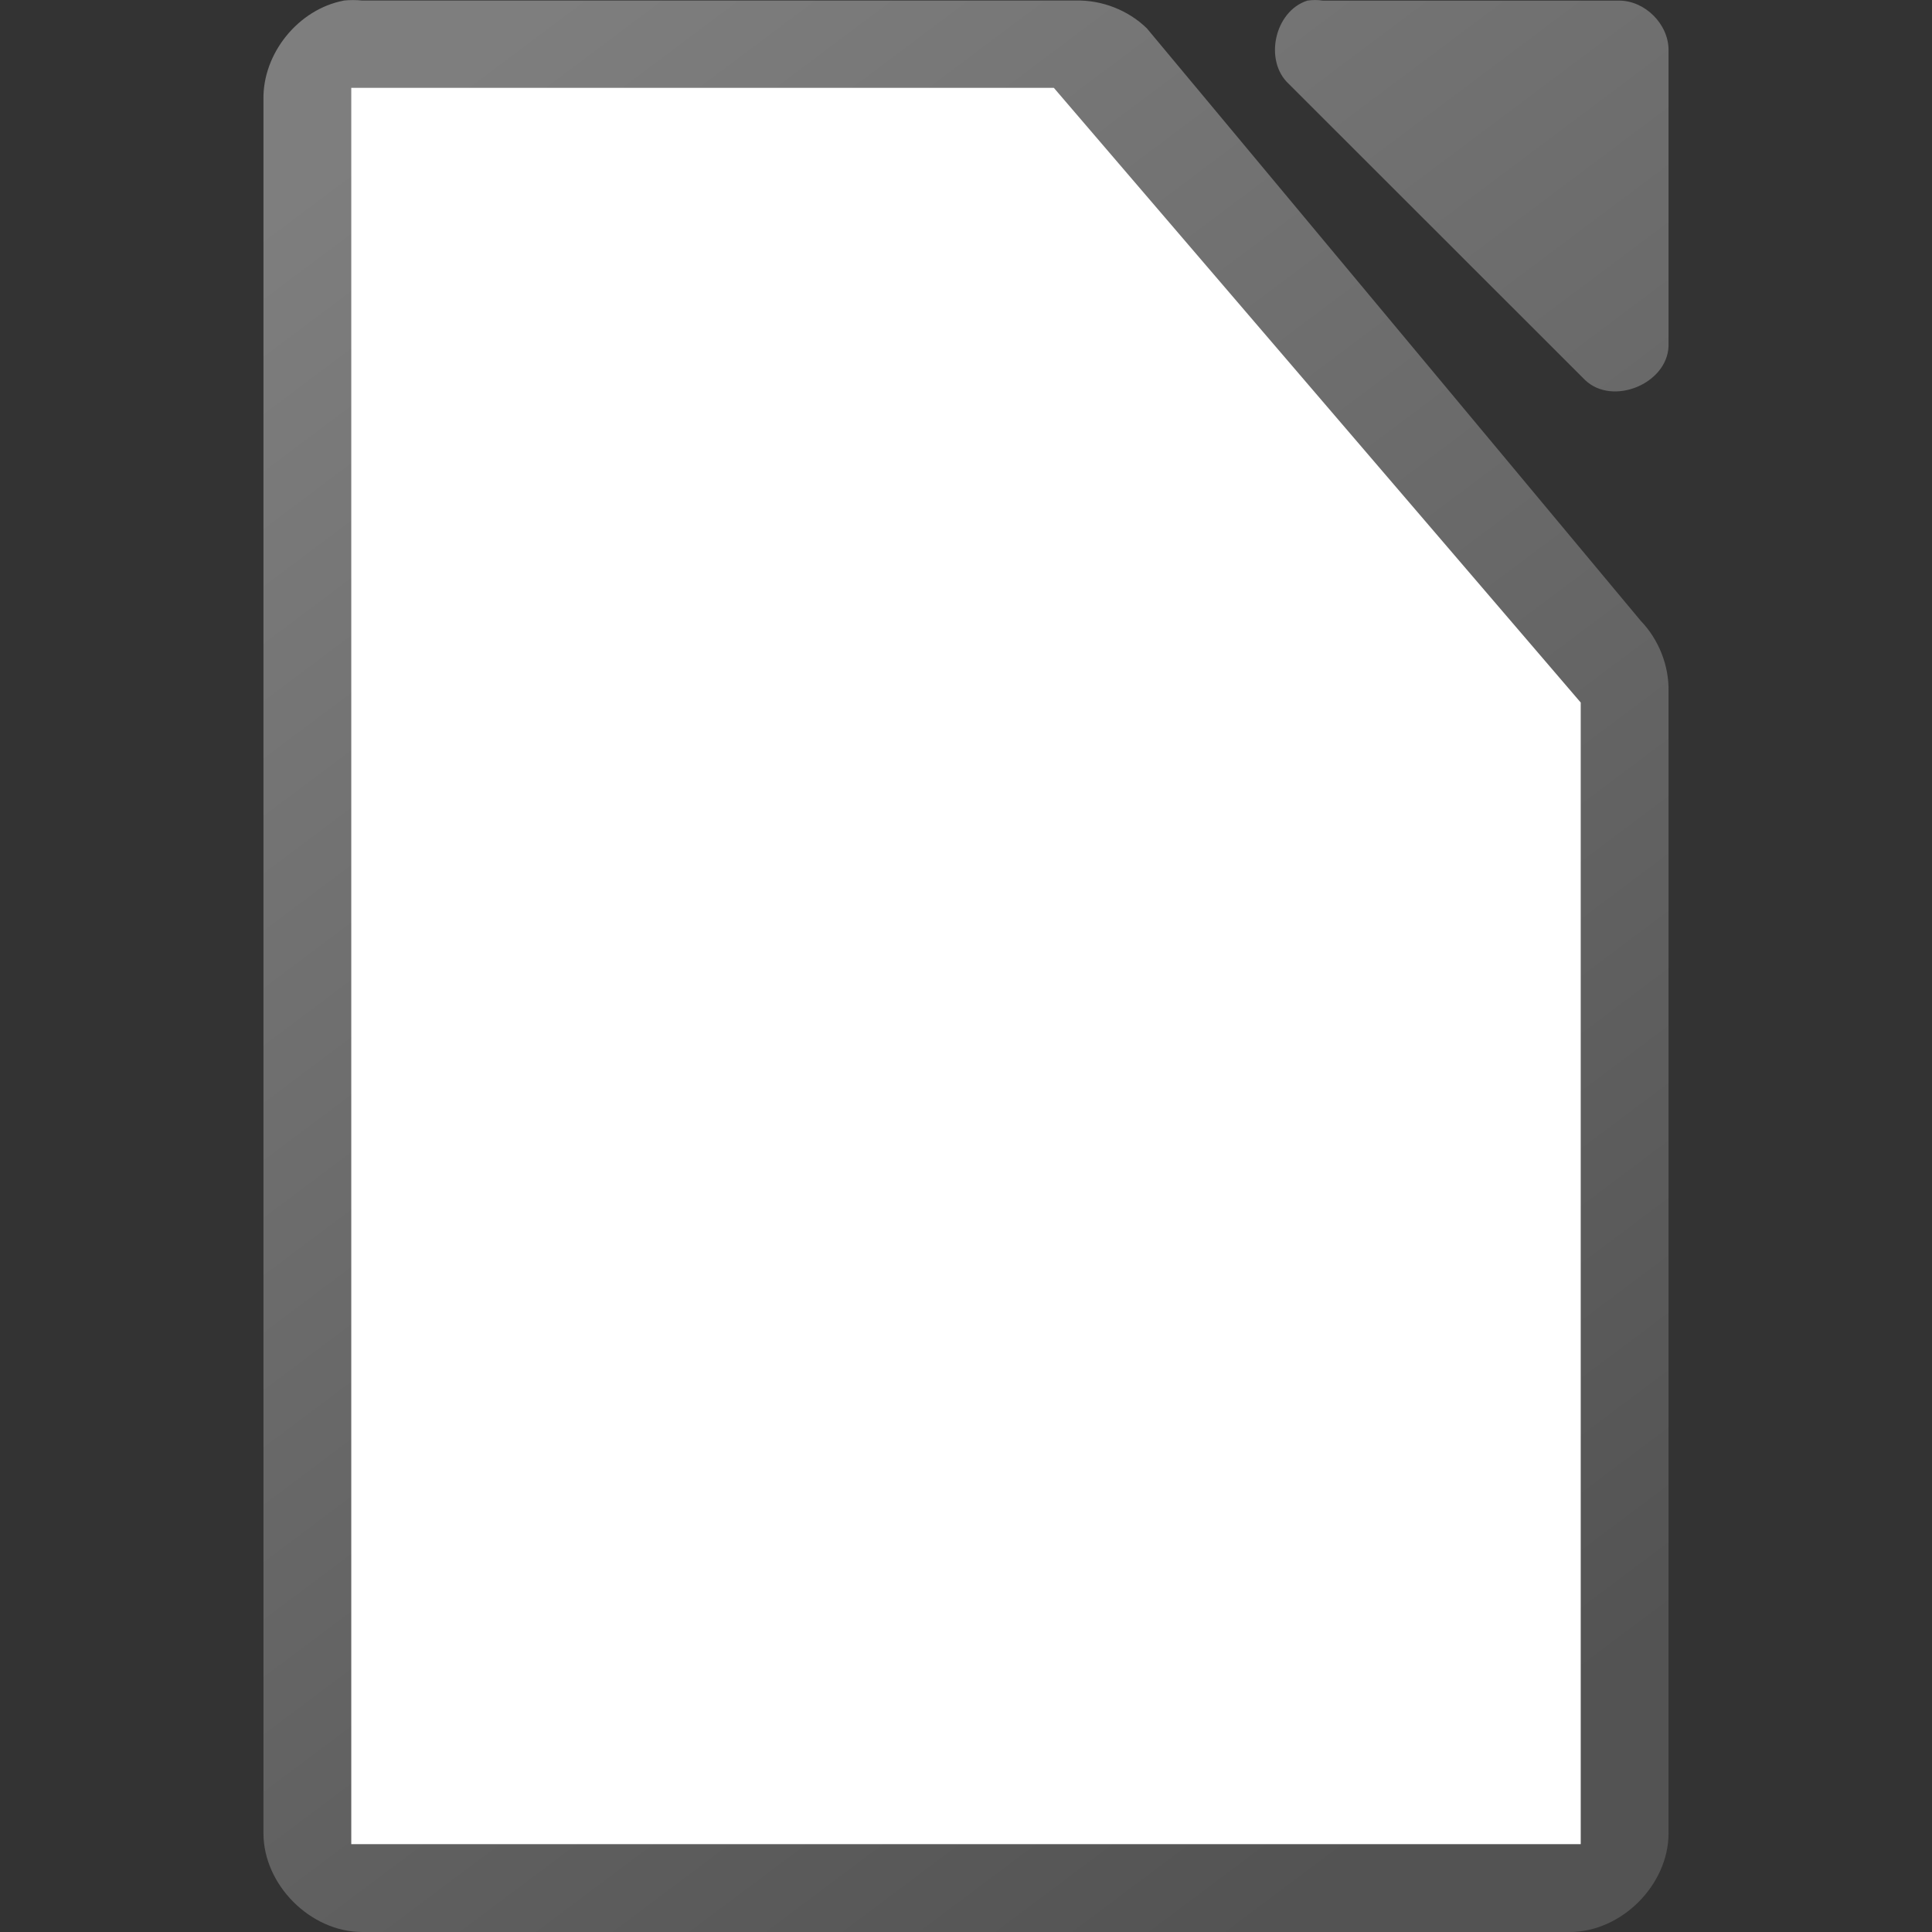
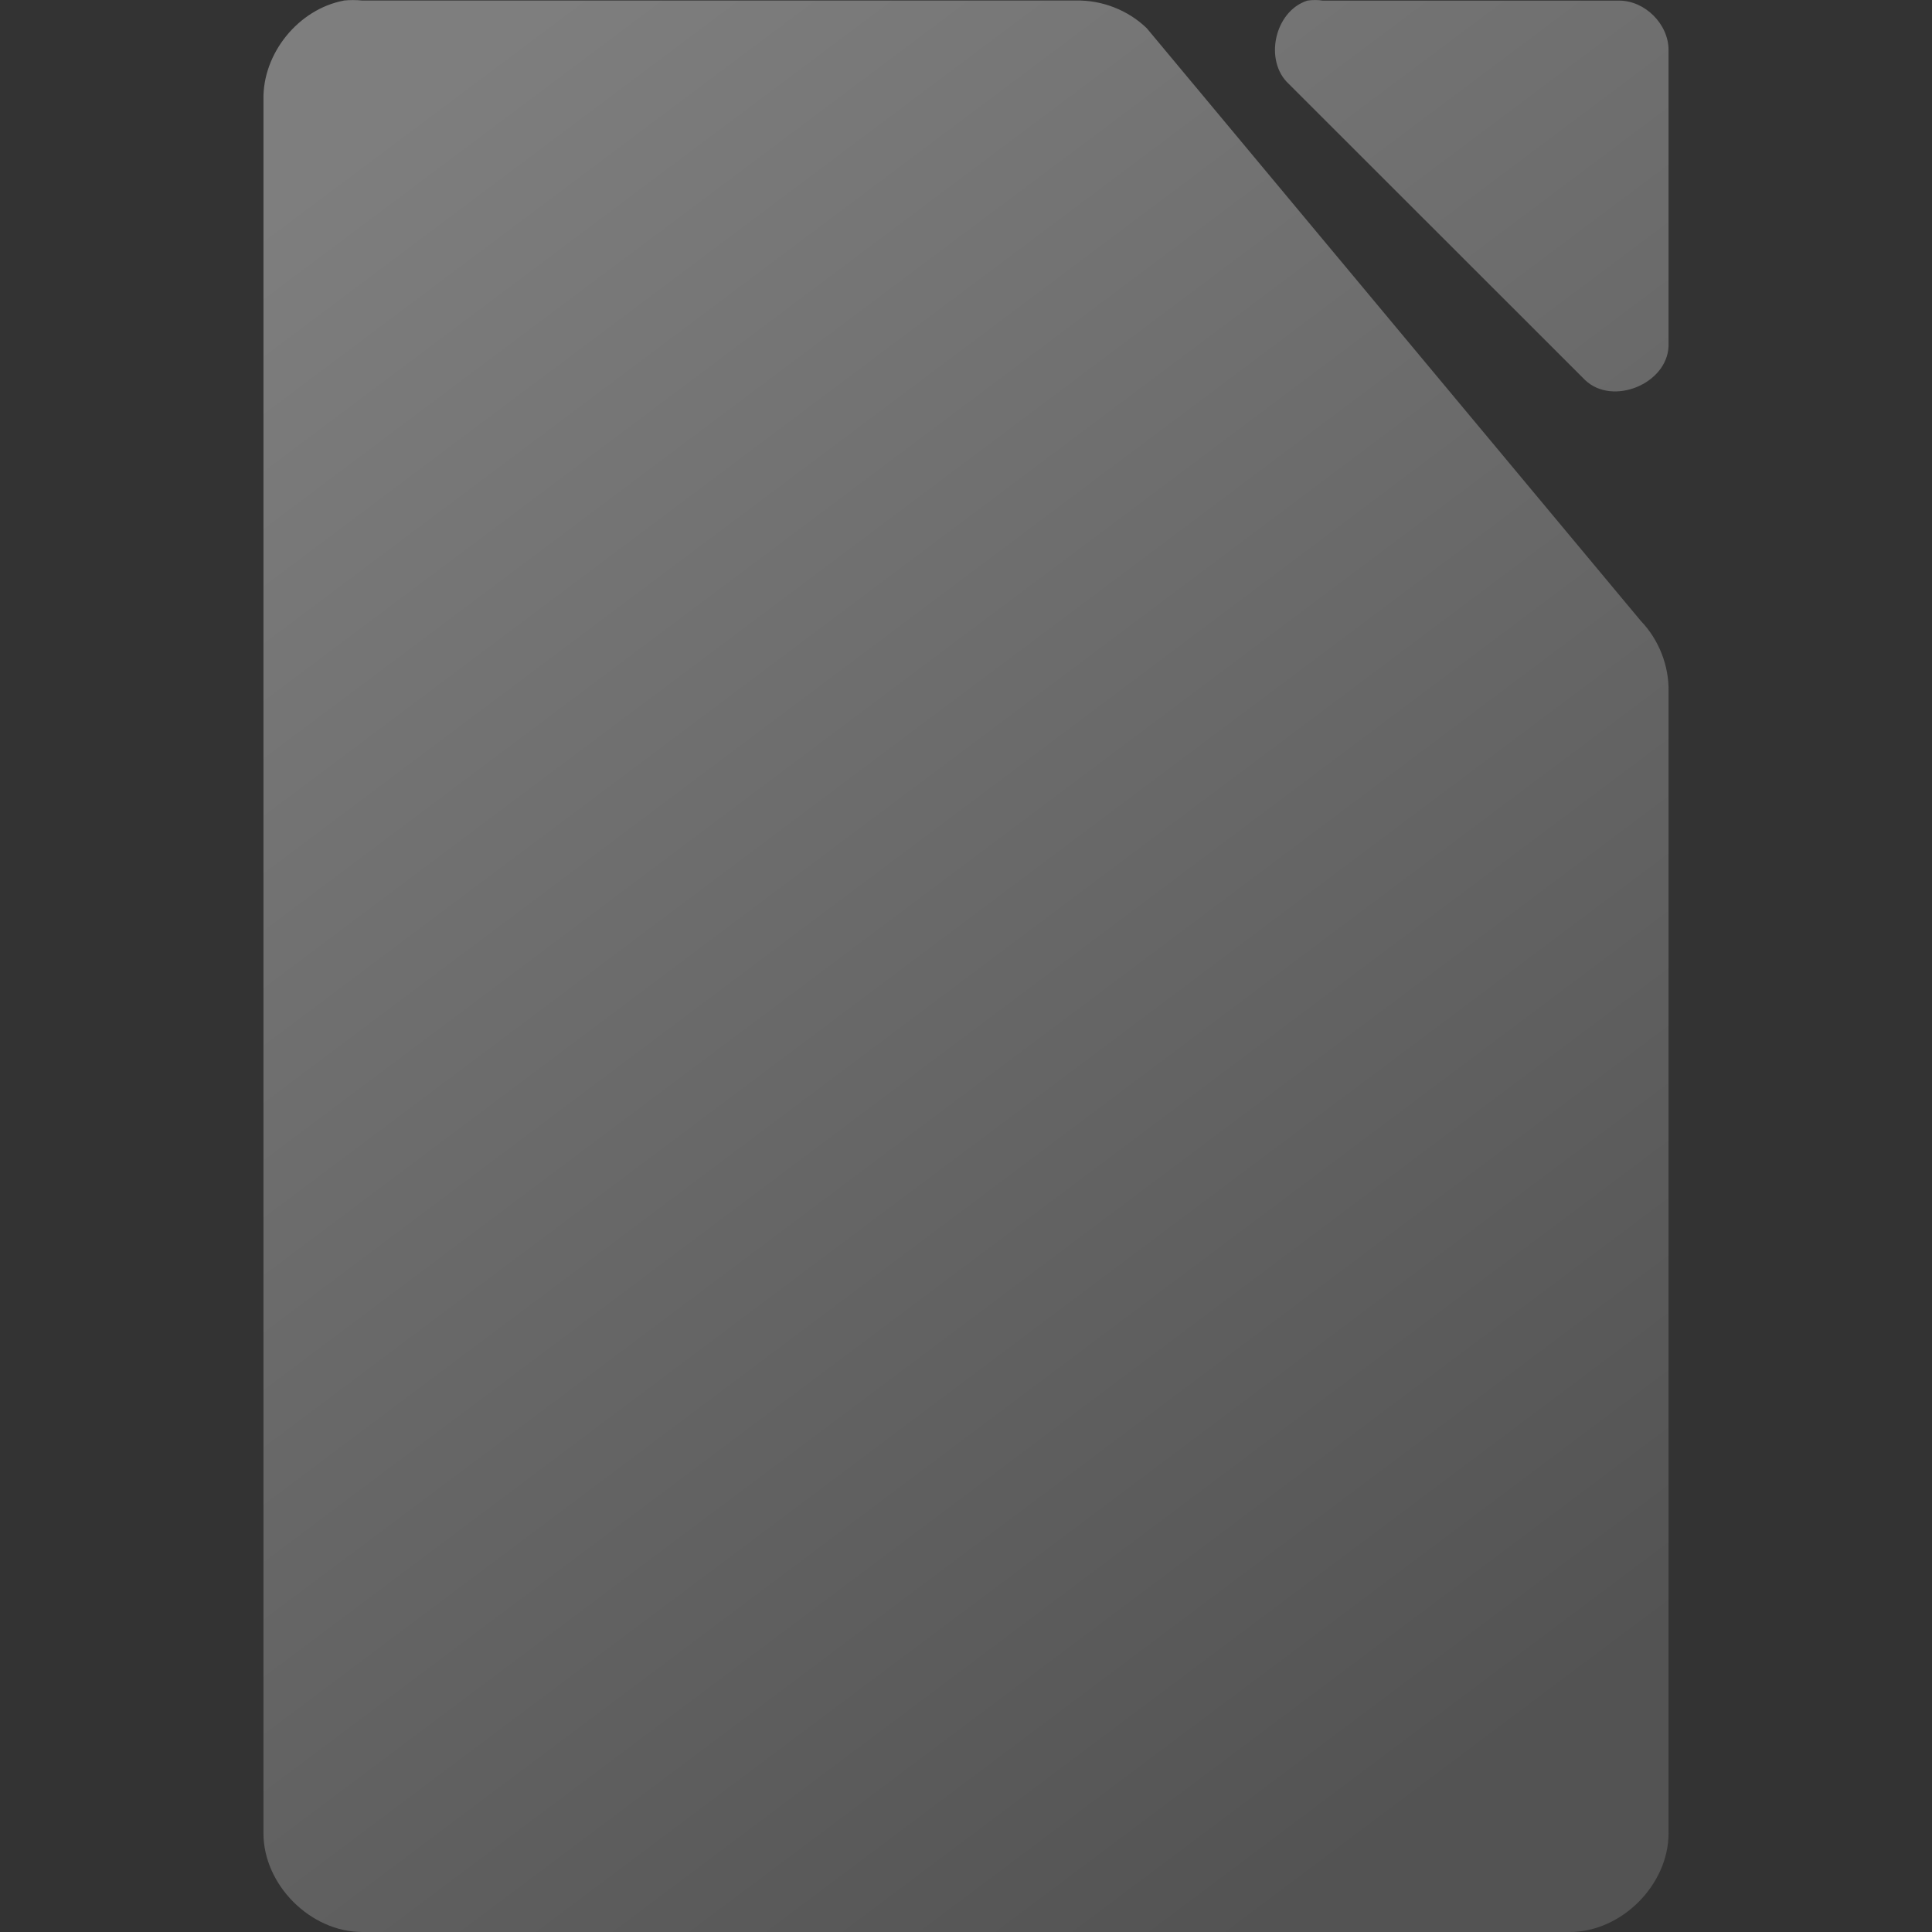
<svg xmlns="http://www.w3.org/2000/svg" viewBox="0 0 22 22">
  <rect x="0" y="0" width="22" height="22" fill="#333333" stroke="none" />
  <linearGradient id="a" gradientTransform="matrix(1.125 0 0 1.125 -122.996 -1095.994)" gradientUnits="userSpaceOnUse" x1="124" x2="112" y1="992.375" y2="976.369">
    <stop offset="0" stop-color="#535353" />
    <stop offset="1" stop-color="#7e7e7e" />
  </linearGradient>
  <path d="m3.914.007c-.516.098-.923.6-.914 1.125v19.743c0.0.589.536 1.125 1.125 1.125h13.75c.589-0 1.125-.536 1.125-1.125v-12.996c.007-.297-.11-.595-.316-.809l-5.625-6.748c-.213-.207-.512-.323-.809-.316h-8.125c-.07-.007-.141-.007-.211 0zm10.973 0c-.373.119-.498.684-.211.949l3.375 3.373c.312.296.933.043.949-.387v-3.373c-0-.294-.268-.562-.562-.562h-3.375c-.058-.009-.118-.009-.176 0z" fill="url(#a)" />
-   <path d="m4.0 1v20h14v-13l-6-7z" fill="#fff" />
</svg>